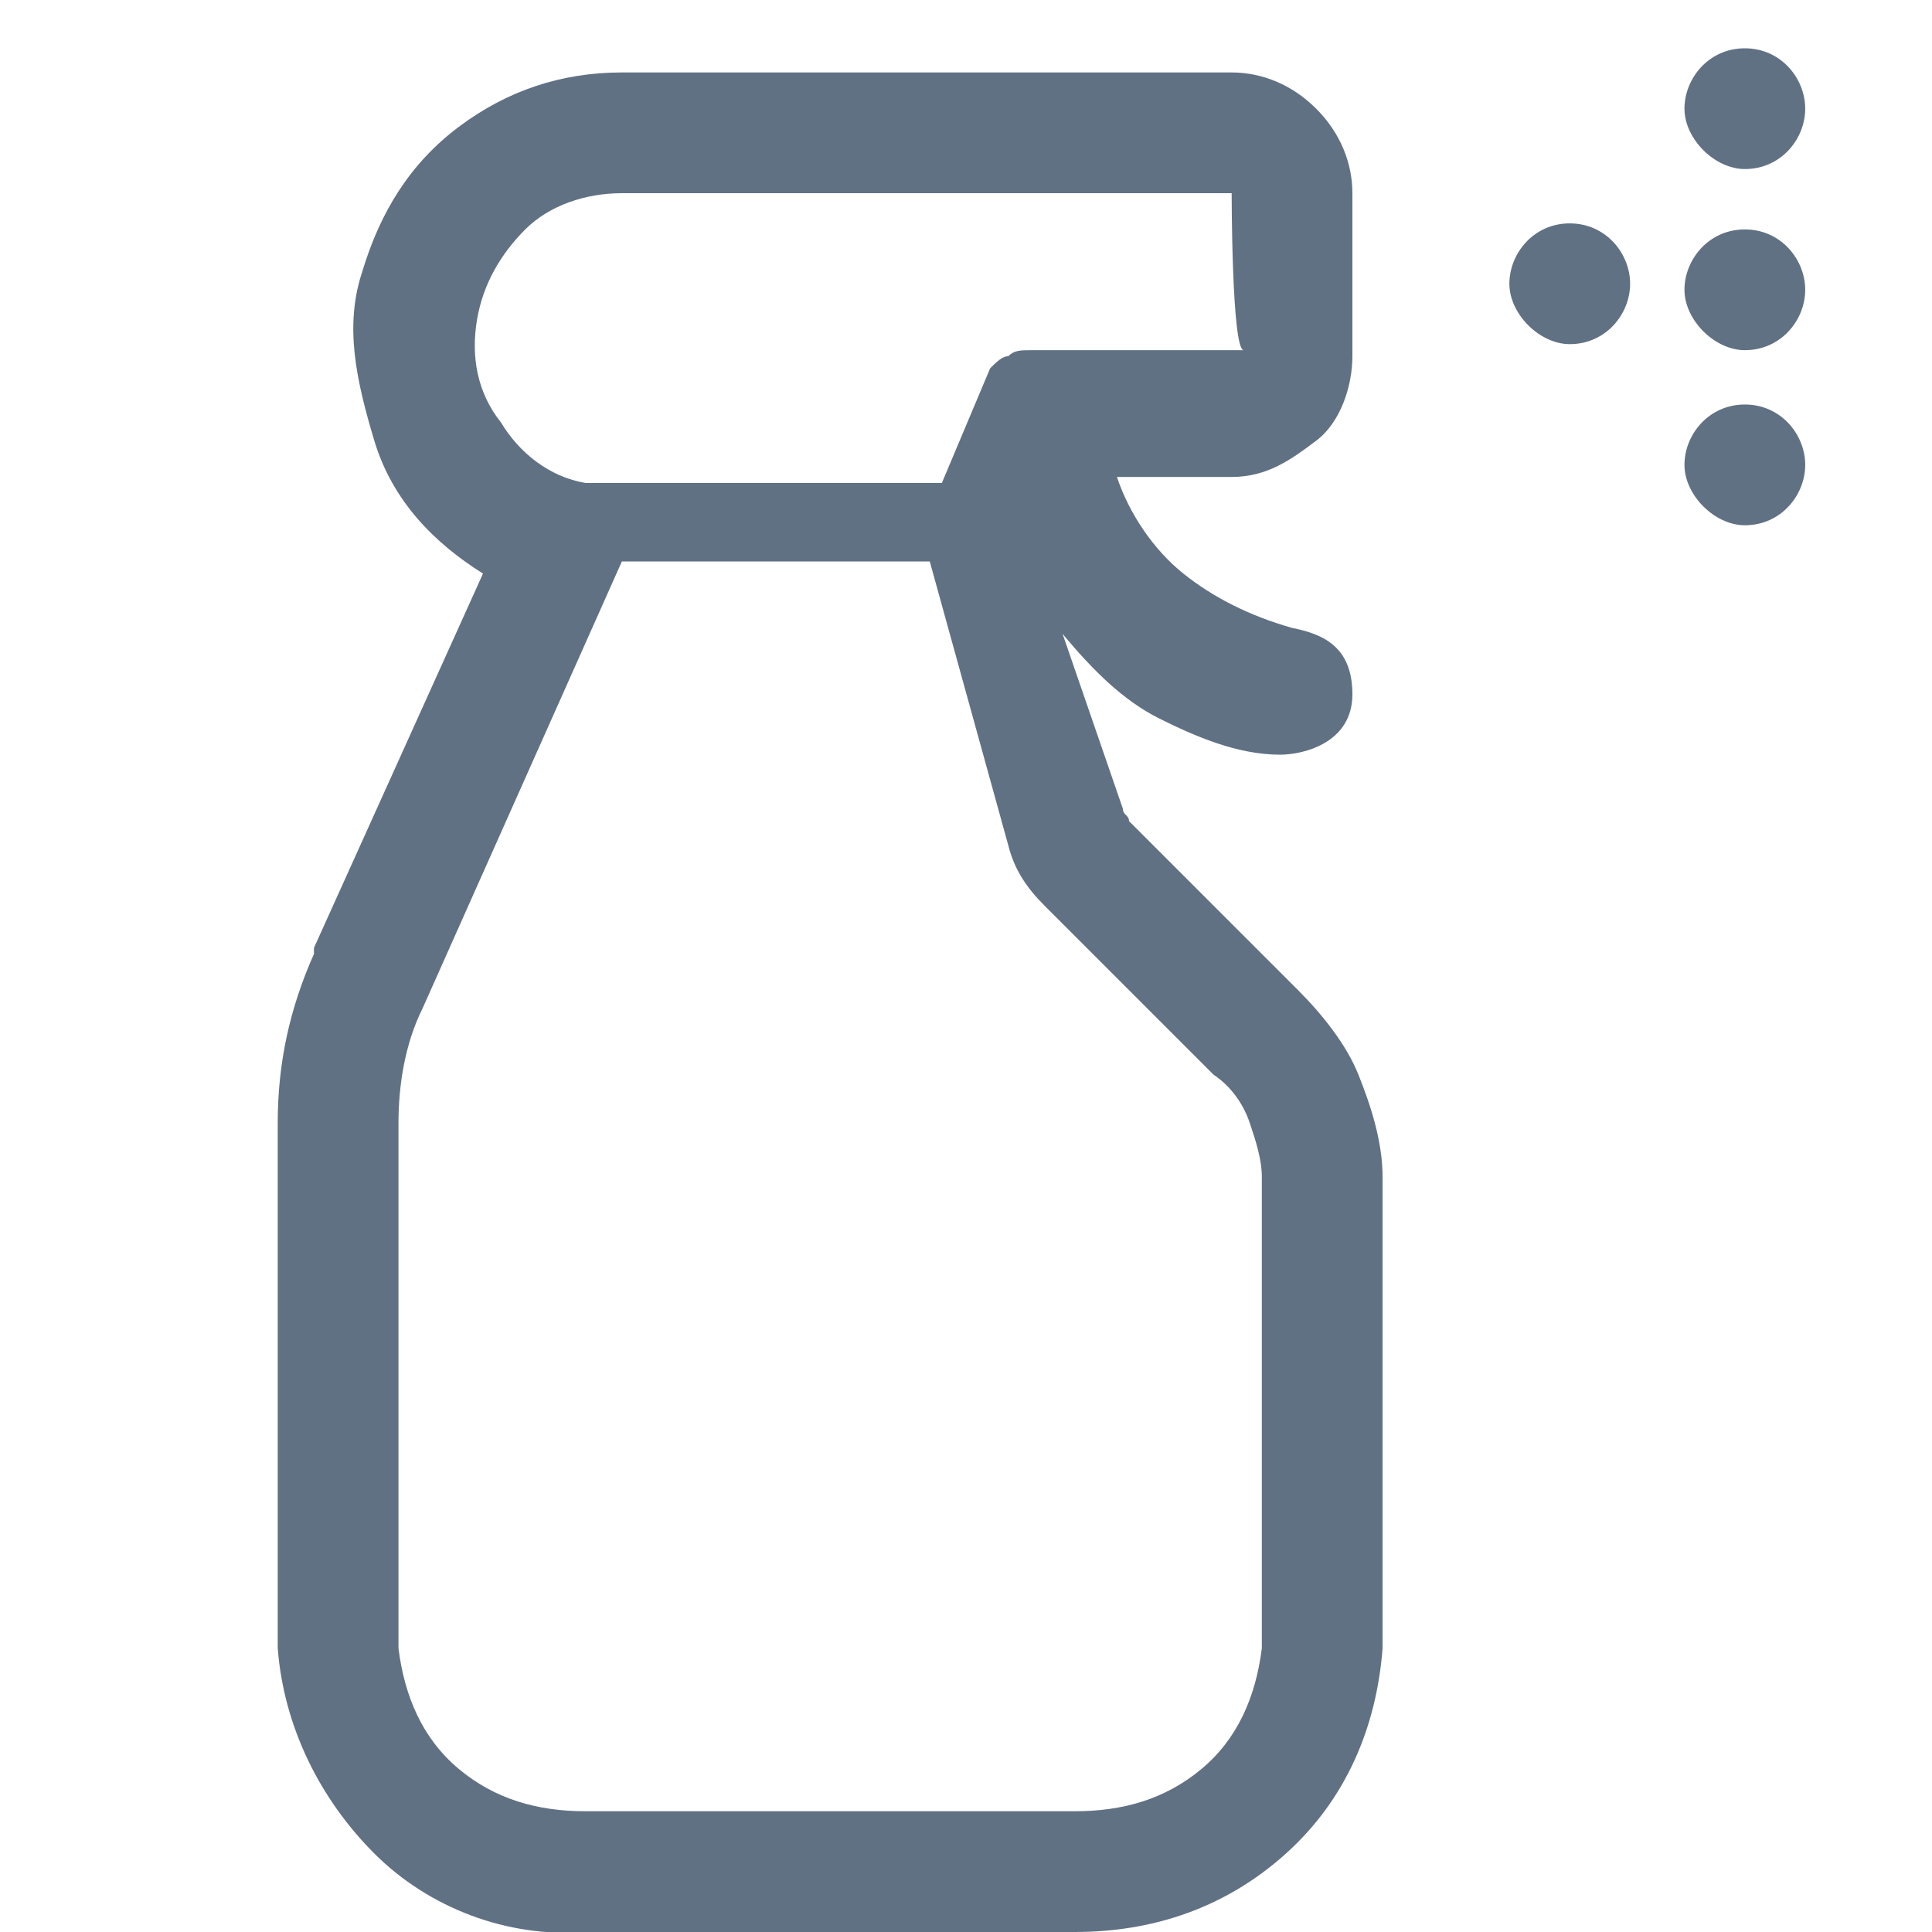
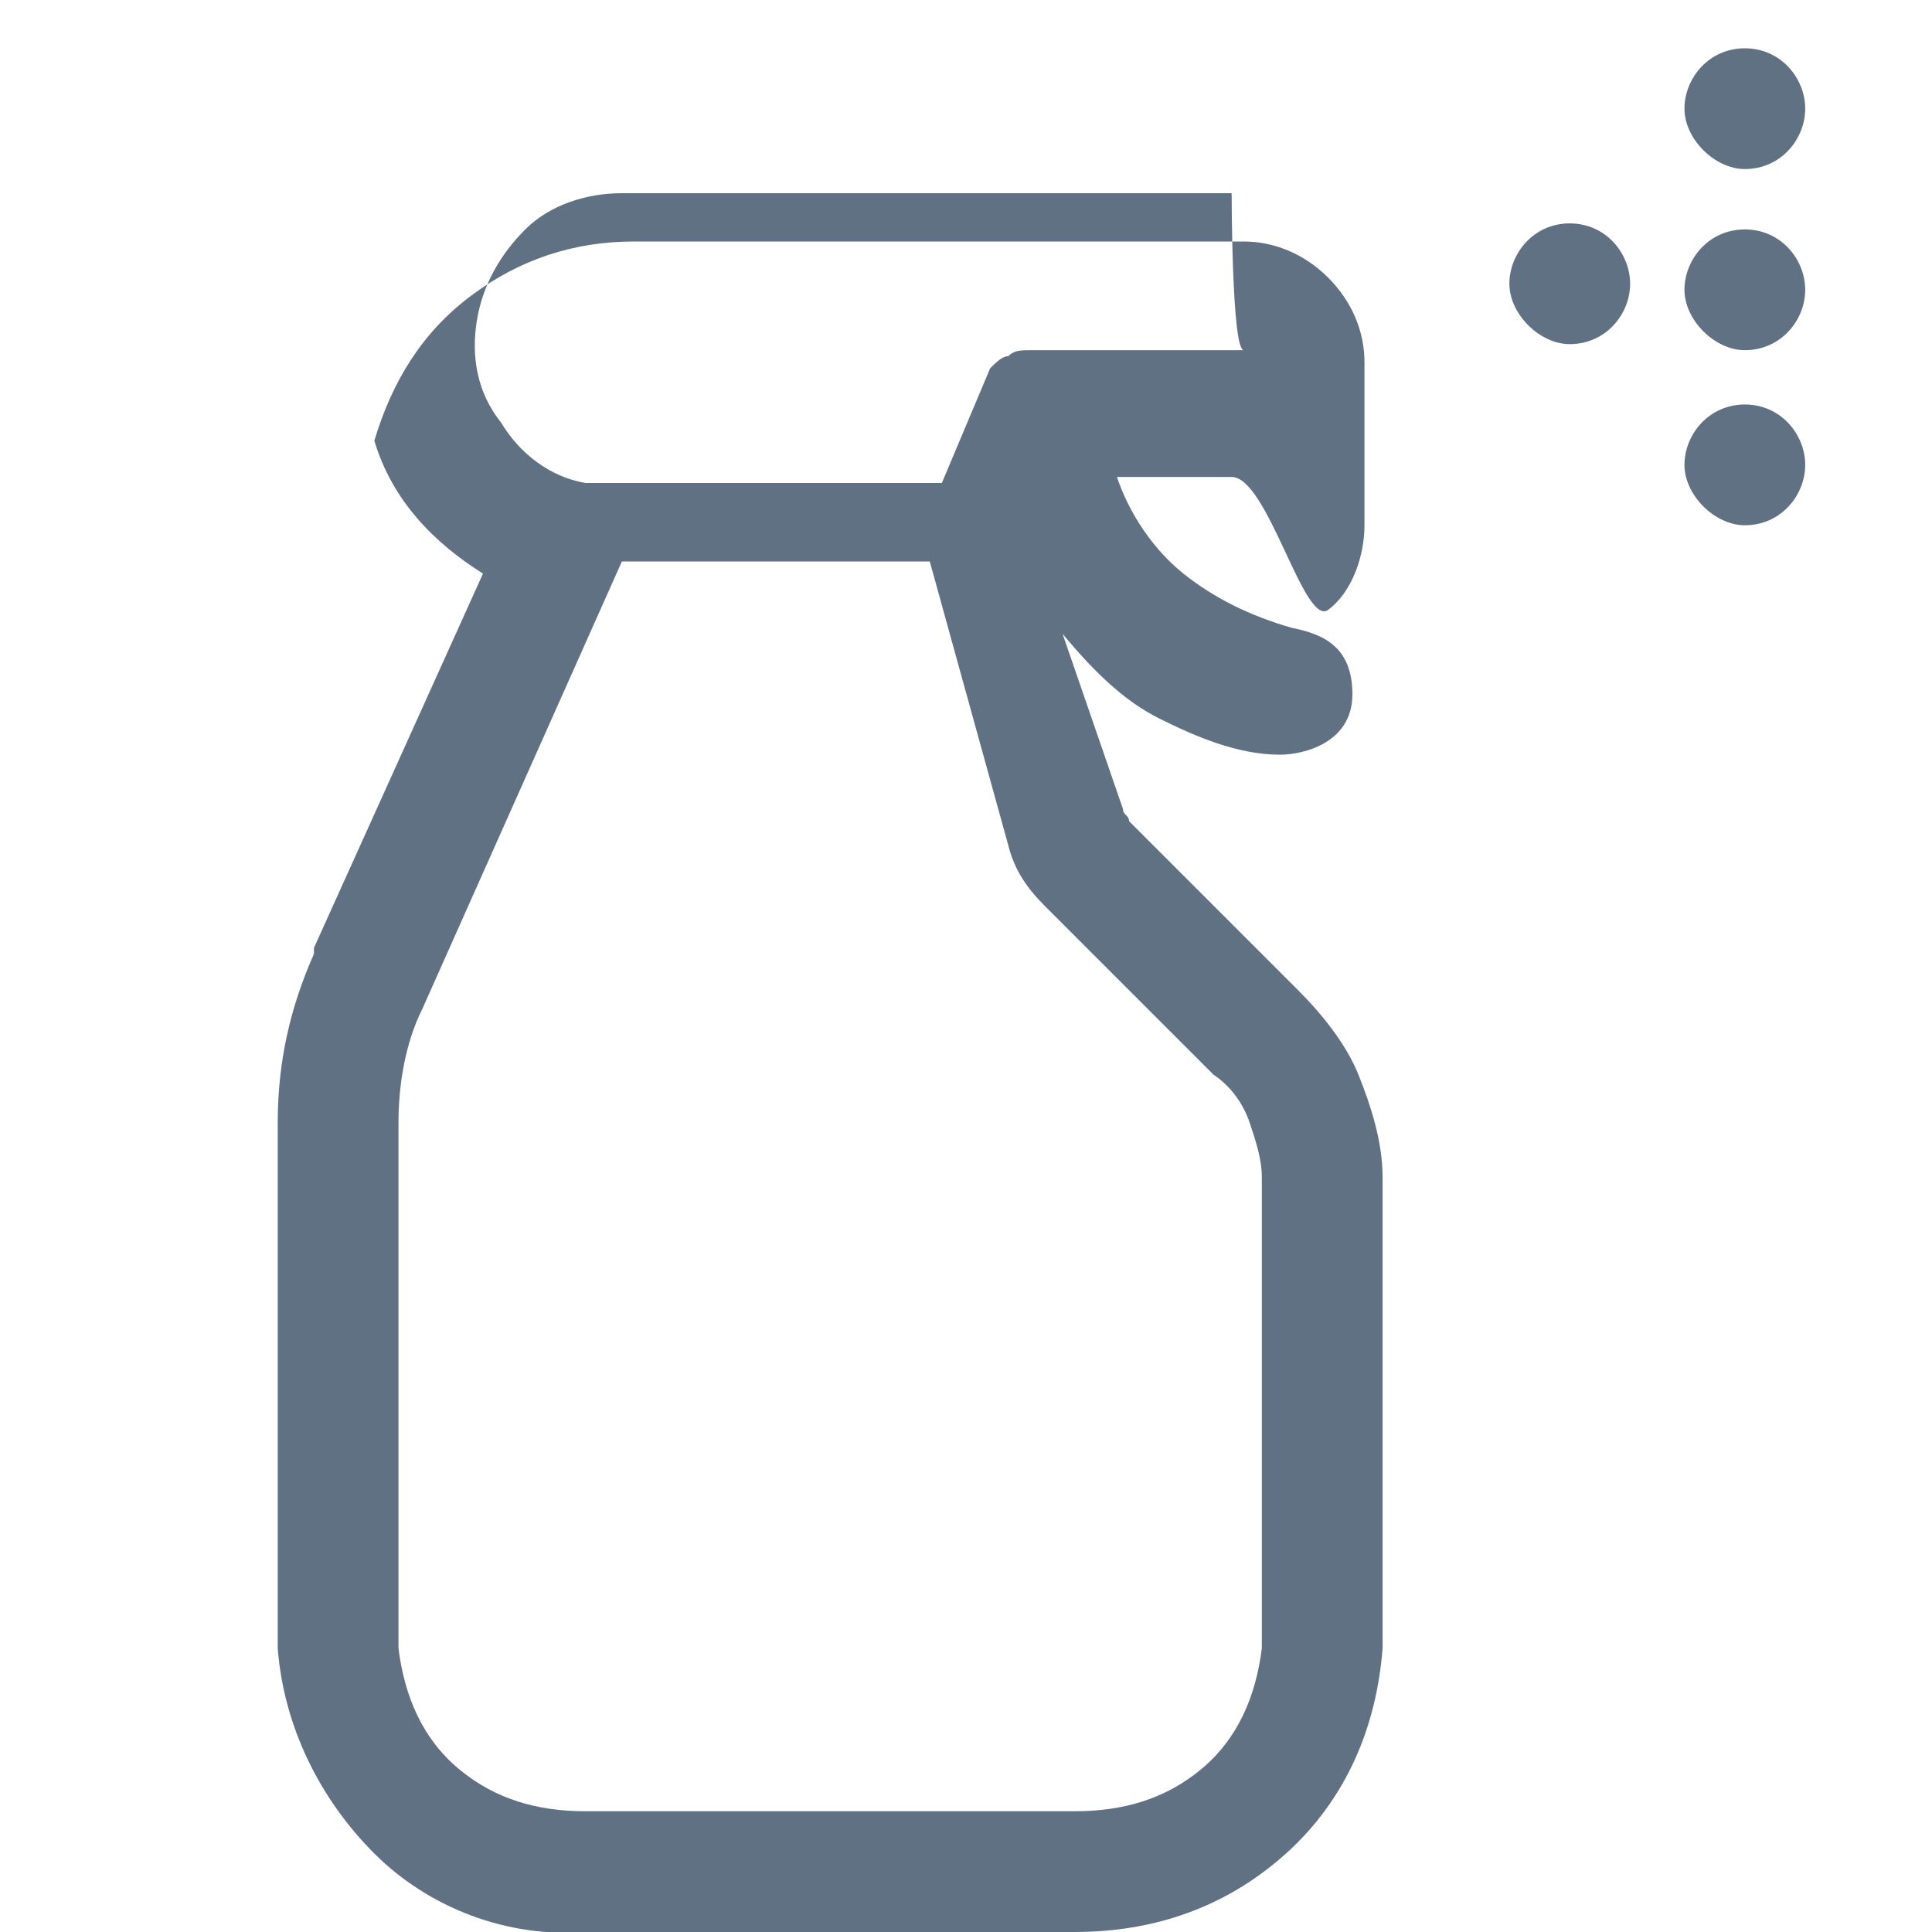
<svg xmlns="http://www.w3.org/2000/svg" version="1.1" id="Livello_1" x="0px" y="0px" viewBox="0 0 32 32" style="enable-background:new 0 0 32 32;" xml:space="preserve">
  <style type="text/css">
	.st0{fill:#617184;}
</style>
-   <path class="st0" d="M18.6,13.4c0,0.1,0.1,0.1,0.1,0.2l2.8,2.8c0.4,0.4,0.8,0.9,1,1.4s0.4,1.1,0.4,1.7v7.8c-0.1,1.3-0.6,2.5-1.6,3.4  s-2.2,1.3-3.5,1.3H9.7c-1.3,0.1-2.6-0.4-3.5-1.3s-1.5-2.1-1.6-3.4v-8.7c0-1,0.2-1.9,0.6-2.8c0,0,0-0.1,0-0.1L8,9.5  C7.2,9,6.5,8.3,6.2,7.3S5.7,5.4,6,4.5c0.3-1,0.8-1.8,1.6-2.4s1.7-0.9,2.7-0.9h10.1c0.5,0,1,0.2,1.4,0.6s0.6,0.9,0.6,1.4v2.7  c0,0.5-0.2,1.1-0.6,1.4S21,7.9,20.4,7.9h-1.9c0.2,0.6,0.6,1.2,1.1,1.6s1.1,0.7,1.8,0.9c0.5,0.1,1,0.3,1,1.1c0,0.8-0.8,1-1.2,1  c-0.7,0-1.4-0.3-2-0.6s-1.1-0.8-1.6-1.4L18.6,13.4L18.6,13.4z M20.4,3.2l-10.1,0c-0.6,0-1.2,0.2-1.6,0.6C8.3,4.2,8,4.7,7.9,5.3  C7.8,5.9,7.9,6.5,8.3,7c0.3,0.5,0.8,0.9,1.4,1h5.9l0.8-1.9c0.1-0.1,0.2-0.2,0.3-0.2c0.1-0.1,0.2-0.1,0.4-0.1h3.5  C20.4,5.8,20.4,3.2,20.4,3.2z M19.9,29.3c0.6-0.5,0.9-1.2,1-2v-7.8c0-0.3-0.1-0.6-0.2-0.9s-0.3-0.6-0.6-0.8l-2.8-2.8  c-0.3-0.3-0.5-0.6-0.6-1l-1.3-4.7h-5.1L7,16.7c-0.3,0.6-0.4,1.3-0.4,1.9v8.7c0.1,0.8,0.4,1.5,1,2S8.9,30,9.7,30h8.1  C18.6,30,19.3,29.8,19.9,29.3L19.9,29.3z M28.9,6.7c-0.6,0-1,0.5-1,1s0.5,1,1,1c0.6,0,1-0.5,1-1S29.5,6.7,28.9,6.7z M28.9,3.8  c-0.6,0-1,0.5-1,1s0.5,1,1,1c0.6,0,1-0.5,1-1S29.5,3.8,28.9,3.8z M28.9,0.8c-0.6,0-1,0.5-1,1s0.5,1,1,1c0.6,0,1-0.5,1-1  S29.5,0.8,28.9,0.8z M26,3.7c-0.6,0-1,0.5-1,1s0.5,1,1,1c0.6,0,1-0.5,1-1S26.6,3.7,26,3.7z" />
+   <path class="st0" d="M18.6,13.4c0,0.1,0.1,0.1,0.1,0.2l2.8,2.8c0.4,0.4,0.8,0.9,1,1.4s0.4,1.1,0.4,1.7v7.8c-0.1,1.3-0.6,2.5-1.6,3.4  s-2.2,1.3-3.5,1.3H9.7c-1.3,0.1-2.6-0.4-3.5-1.3s-1.5-2.1-1.6-3.4v-8.7c0-1,0.2-1.9,0.6-2.8c0,0,0-0.1,0-0.1L8,9.5  C7.2,9,6.5,8.3,6.2,7.3c0.3-1,0.8-1.8,1.6-2.4s1.7-0.9,2.7-0.9h10.1c0.5,0,1,0.2,1.4,0.6s0.6,0.9,0.6,1.4v2.7  c0,0.5-0.2,1.1-0.6,1.4S21,7.9,20.4,7.9h-1.9c0.2,0.6,0.6,1.2,1.1,1.6s1.1,0.7,1.8,0.9c0.5,0.1,1,0.3,1,1.1c0,0.8-0.8,1-1.2,1  c-0.7,0-1.4-0.3-2-0.6s-1.1-0.8-1.6-1.4L18.6,13.4L18.6,13.4z M20.4,3.2l-10.1,0c-0.6,0-1.2,0.2-1.6,0.6C8.3,4.2,8,4.7,7.9,5.3  C7.8,5.9,7.9,6.5,8.3,7c0.3,0.5,0.8,0.9,1.4,1h5.9l0.8-1.9c0.1-0.1,0.2-0.2,0.3-0.2c0.1-0.1,0.2-0.1,0.4-0.1h3.5  C20.4,5.8,20.4,3.2,20.4,3.2z M19.9,29.3c0.6-0.5,0.9-1.2,1-2v-7.8c0-0.3-0.1-0.6-0.2-0.9s-0.3-0.6-0.6-0.8l-2.8-2.8  c-0.3-0.3-0.5-0.6-0.6-1l-1.3-4.7h-5.1L7,16.7c-0.3,0.6-0.4,1.3-0.4,1.9v8.7c0.1,0.8,0.4,1.5,1,2S8.9,30,9.7,30h8.1  C18.6,30,19.3,29.8,19.9,29.3L19.9,29.3z M28.9,6.7c-0.6,0-1,0.5-1,1s0.5,1,1,1c0.6,0,1-0.5,1-1S29.5,6.7,28.9,6.7z M28.9,3.8  c-0.6,0-1,0.5-1,1s0.5,1,1,1c0.6,0,1-0.5,1-1S29.5,3.8,28.9,3.8z M28.9,0.8c-0.6,0-1,0.5-1,1s0.5,1,1,1c0.6,0,1-0.5,1-1  S29.5,0.8,28.9,0.8z M26,3.7c-0.6,0-1,0.5-1,1s0.5,1,1,1c0.6,0,1-0.5,1-1S26.6,3.7,26,3.7z" />
</svg>